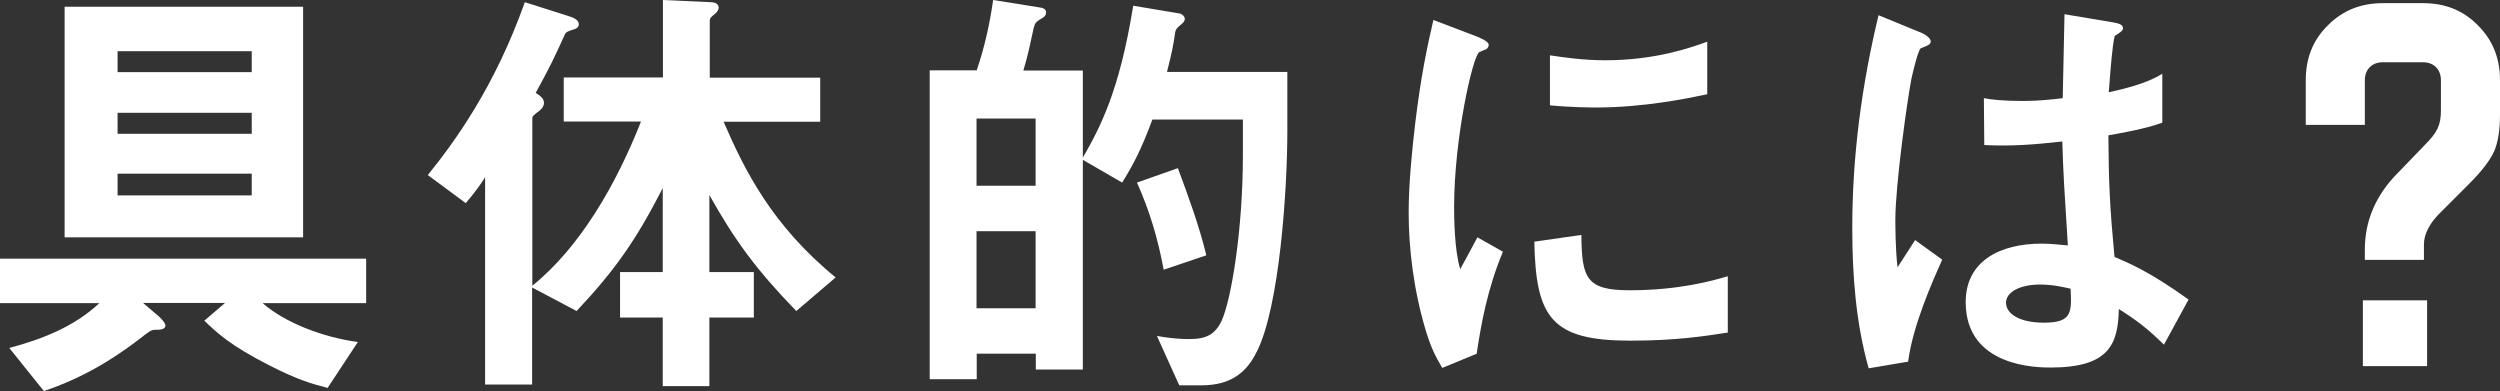
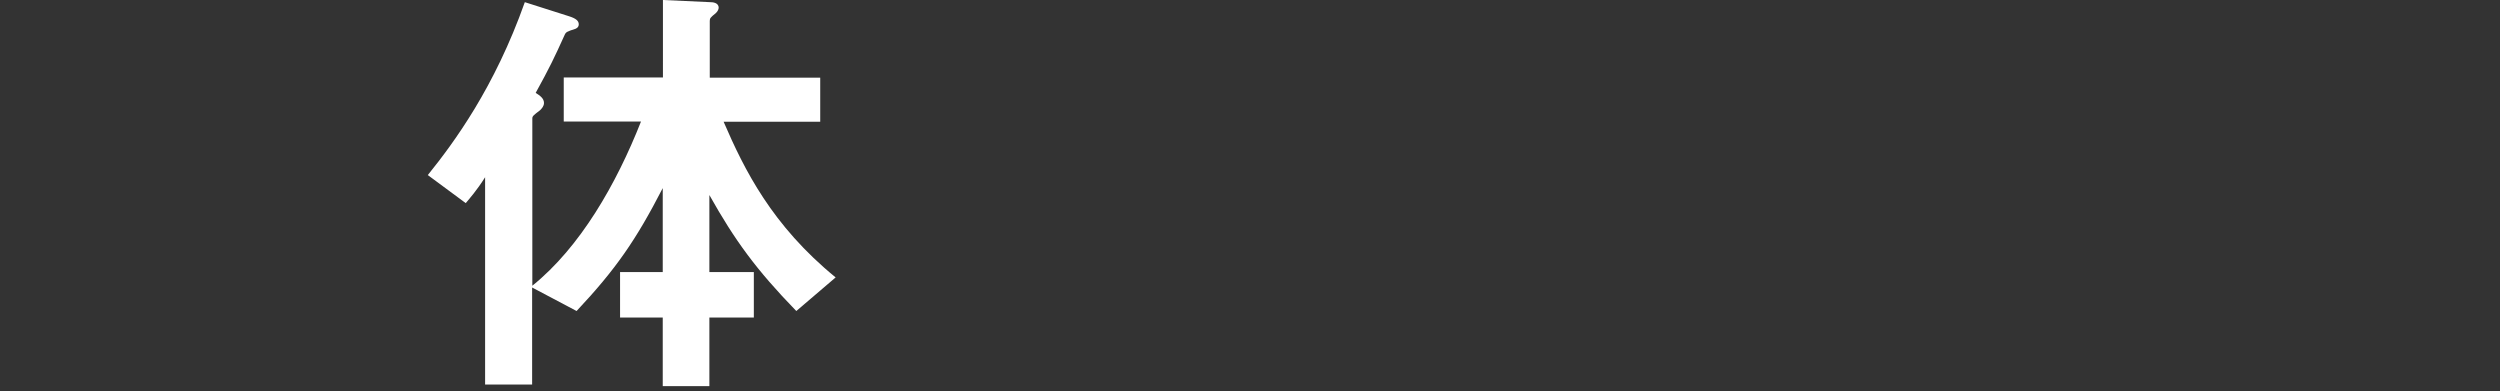
<svg xmlns="http://www.w3.org/2000/svg" id="_レイヤー_2" viewBox="0 0 126.52 19.8">
  <rect x="0" y="0" width="126.52" height="19.8" fill="#333333" stroke="none" />
  <defs>
    <style>.cls-1{fill:#fff;}</style>
  </defs>
  <g id="_レイヤー_1-2">
    <g>
-       <path class="cls-1" d="m13.29,15.34c1.09.96,2.99,1.72,4.82,1.97l-1.53,2.32c-.81-.21-1.48-.39-2.97-1.15-1.94-.99-2.6-1.61-3.27-2.25l1.05-.9h-4.15l.83.71c.13.14.3.3.3.44,0,.21-.33.21-.5.21-.22,0-.28.05-.83.48-1.9,1.45-3.45,2.16-4.82,2.62l-1.75-2.18c1.66-.44,3.29-1.08,4.56-2.27H0v-2.25h18.53v2.25h-5.24Zm-10.02-3.33V.34h12.07v11.67H3.27ZM12.74,2.59h-6.79v1.06h6.79v-1.06Zm0,3.12h-6.79v1.06h6.79v-1.06Zm0,3.08h-6.79v1.1h6.79v-1.1Z" />
      <path class="cls-1" d="m40.29,15.73c-2.01-2.07-3.1-3.56-4.39-5.86v3.9h2.25v2.3h-2.25v3.47h-2.36v-3.47h-2.16v-2.3h2.16v-4.25c-1.35,2.62-2.36,4.09-4.36,6.22l-2.25-1.19v4.91h-2.38v-10.49c-.42.67-.79,1.08-.98,1.31l-1.92-1.42c1.33-1.65,3.38-4.43,4.91-8.75l2.23.71c.35.11.5.23.5.41,0,.16-.13.21-.17.23-.44.14-.48.16-.55.32-.54,1.19-.74,1.61-1.46,2.92.22.14.42.28.42.51,0,.16-.11.28-.2.37-.33.25-.39.3-.39.41v8.47c2.42-1.95,4.25-5.14,5.5-8.31h-3.91v-2.23h5.02V0l2.4.11c.11,0,.42.02.42.28,0,.07-.04.18-.15.28-.26.21-.3.25-.3.39v2.87h5.59v2.23h-4.89c1.05,2.43,2.44,5.24,5.67,7.88l-1.99,1.7Z" />
-       <path class="cls-1" d="m63.6,17.8c-.5,1.03-1.29,1.7-2.79,1.7h-1.13l-1.13-2.5c.74.14,1.33.16,1.64.16.85,0,1.31-.23,1.64-.94.48-1.06,1.07-4.57,1.07-8.36v-1.81h-4.58c-.57,1.54-.98,2.3-1.53,3.19l-1.99-1.15v10.61h-2.38v-.8h-2.99v1.29h-2.38V3.56h2.38c.39-1.15.66-2.34.83-3.56l2.44.39c.11.02.24.09.24.23,0,.05,0,.18-.17.28-.35.21-.39.25-.46.53-.2.92-.28,1.33-.52,2.14h3.01v4.41c.87-1.52,1.85-3.35,2.55-7.69l2.33.39c.13.02.28.14.28.28,0,.05-.02.14-.15.25-.22.18-.28.23-.33.39-.13.87-.15.94-.42,2.04h6.09v2.99c0,2.94-.39,8.89-1.55,11.18Zm-11.19-11.8h-2.99v3.4h2.99v-3.4Zm0,5.7h-2.99v3.9h2.99v-3.9Zm6.48,1.95c-.28-1.54-.72-3.01-1.35-4.41l2.07-.73c.54,1.45,1.09,2.96,1.44,4.41l-2.16.73Z" />
-       <path class="cls-1" d="m74.71,17.91l-1.72.71c-.35-.6-.54-.96-.81-1.81-.65-2.14-.89-4.27-.89-6.04,0-1.47.17-3.17.33-4.52.3-2.48.61-3.88.92-5.24l2.23.85c.15.07.57.23.57.41,0,.05-.02.14-.11.21-.04.02-.33.14-.37.16-.33.21-1.27,4.36-1.27,7.83,0,.39,0,2.16.31,3.15.26-.48.39-.71.87-1.61l1.29.73c-.79,1.88-1.11,3.7-1.33,5.17Zm7.81-.67c-3.97,0-4.8-1.13-4.87-5.01l2.38-.34c.02,2.18.24,2.8,2.44,2.8,2.49,0,4.19-.48,4.97-.71v2.85c-1.16.18-2.62.41-4.93.41Zm-1.75-11.8c-.17,0-1.18,0-2.33-.11v-2.53c.63.09,1.62.25,2.79.25,2.55,0,4.34-.64,5.17-.94v2.66c-1,.21-3.21.67-5.63.67Z" />
-       <path class="cls-1" d="m96.58,18.3l-2.01.34c-.65-2.3-.83-4.71-.83-7.12,0-3.63.48-7.23,1.33-10.75l2.12.87c.07.02.52.23.52.46,0,.05-.02.11-.09.16-.07.05-.35.16-.41.18-.15.11-.42,1.29-.48,1.56-.2,1.03-.81,5.35-.81,7.12,0,.25,0,1.47.11,2.41l.89-1.38,1.37.99c-.48,1.08-1.48,3.31-1.72,5.14Zm12.94-.85c-.79-.78-1.38-1.24-2.29-1.81-.04,1.77-.48,2.96-3.45,2.96-.63,0-4.3,0-4.3-3.31,0-2.07,1.72-2.96,3.84-2.96.44,0,.89.05,1.33.09-.17-2.73-.24-3.7-.28-5.26-1.42.16-2.6.25-3.95.18l-.02-2.37c.39.07.94.14,1.96.14.83,0,1.42-.07,2.03-.14.04-1.72.04-1.97.09-4.25l2.44.41c.46.07.52.18.52.32,0,.11-.2.23-.42.37-.13.57-.2,1.58-.3,2.85.61-.14,1.88-.41,2.71-.94v2.48c-.89.32-2.03.51-2.73.64.02,2.48.07,3.58.31,6.15.85.37,1.79.76,3.75,2.16l-1.24,2.27Zm-6.28-3.05c-1.03,0-1.72.39-1.72.92s.63,1.01,1.92,1.01c1.44,0,1.4-.53,1.35-1.72-.33-.07-.89-.21-1.55-.21Z" />
-       <path class="cls-1" d="m122.67,13.15h-2.99v-.52c0-1.48.57-2.78,1.69-3.9l1.35-1.4c.62-.62.81-.99.81-1.74v-1.53c0-.55-.36-.91-.91-.91h-2.03c-.55,0-.91.36-.91.91v2.26h-2.99v-2.26c0-1.12.36-2.03,1.12-2.78.75-.75,1.66-1.12,2.78-1.12h2.03c1.12,0,2.03.36,2.78,1.12.75.75,1.12,1.66,1.12,2.78v1.71c0,.81-.1,1.43-.29,1.87-.21.47-.62,1.01-1.27,1.66l-1.38,1.38c-.6.57-.91,1.14-.91,1.69v.78Zm-3.09,5.38v-3.33h3.25v3.33h-3.25Z" />
    </g>
  </g>
</svg>